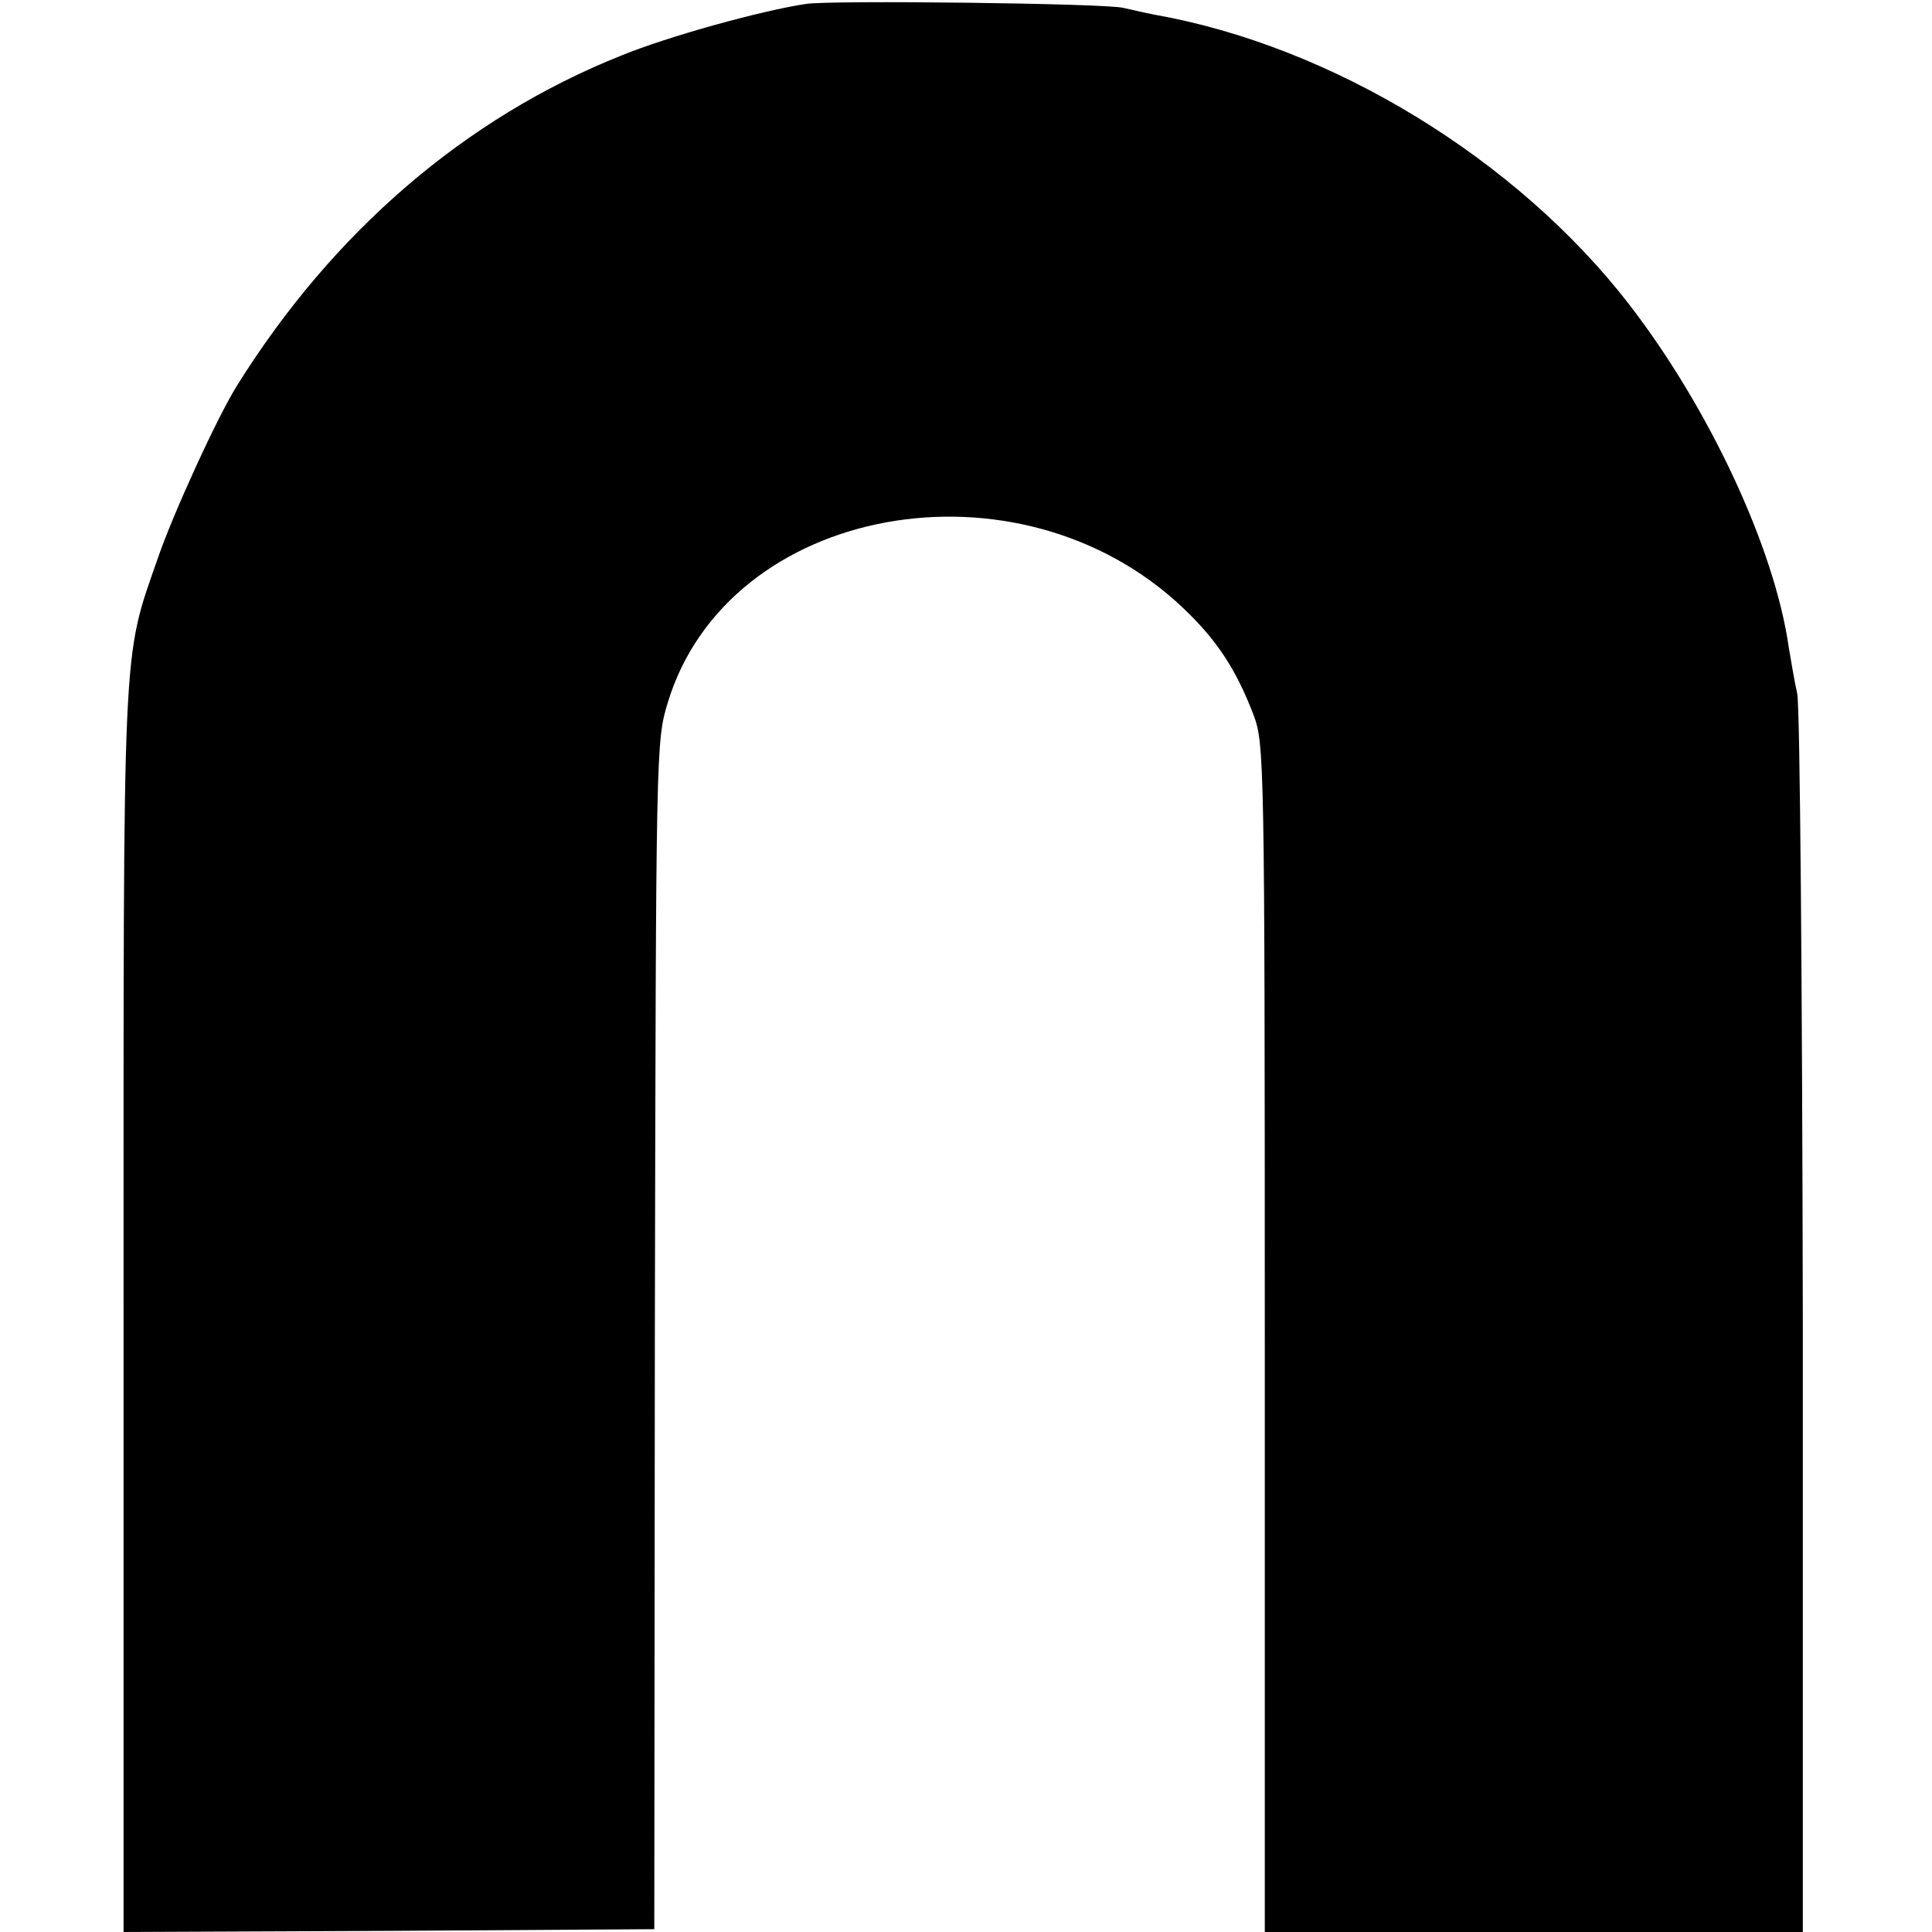
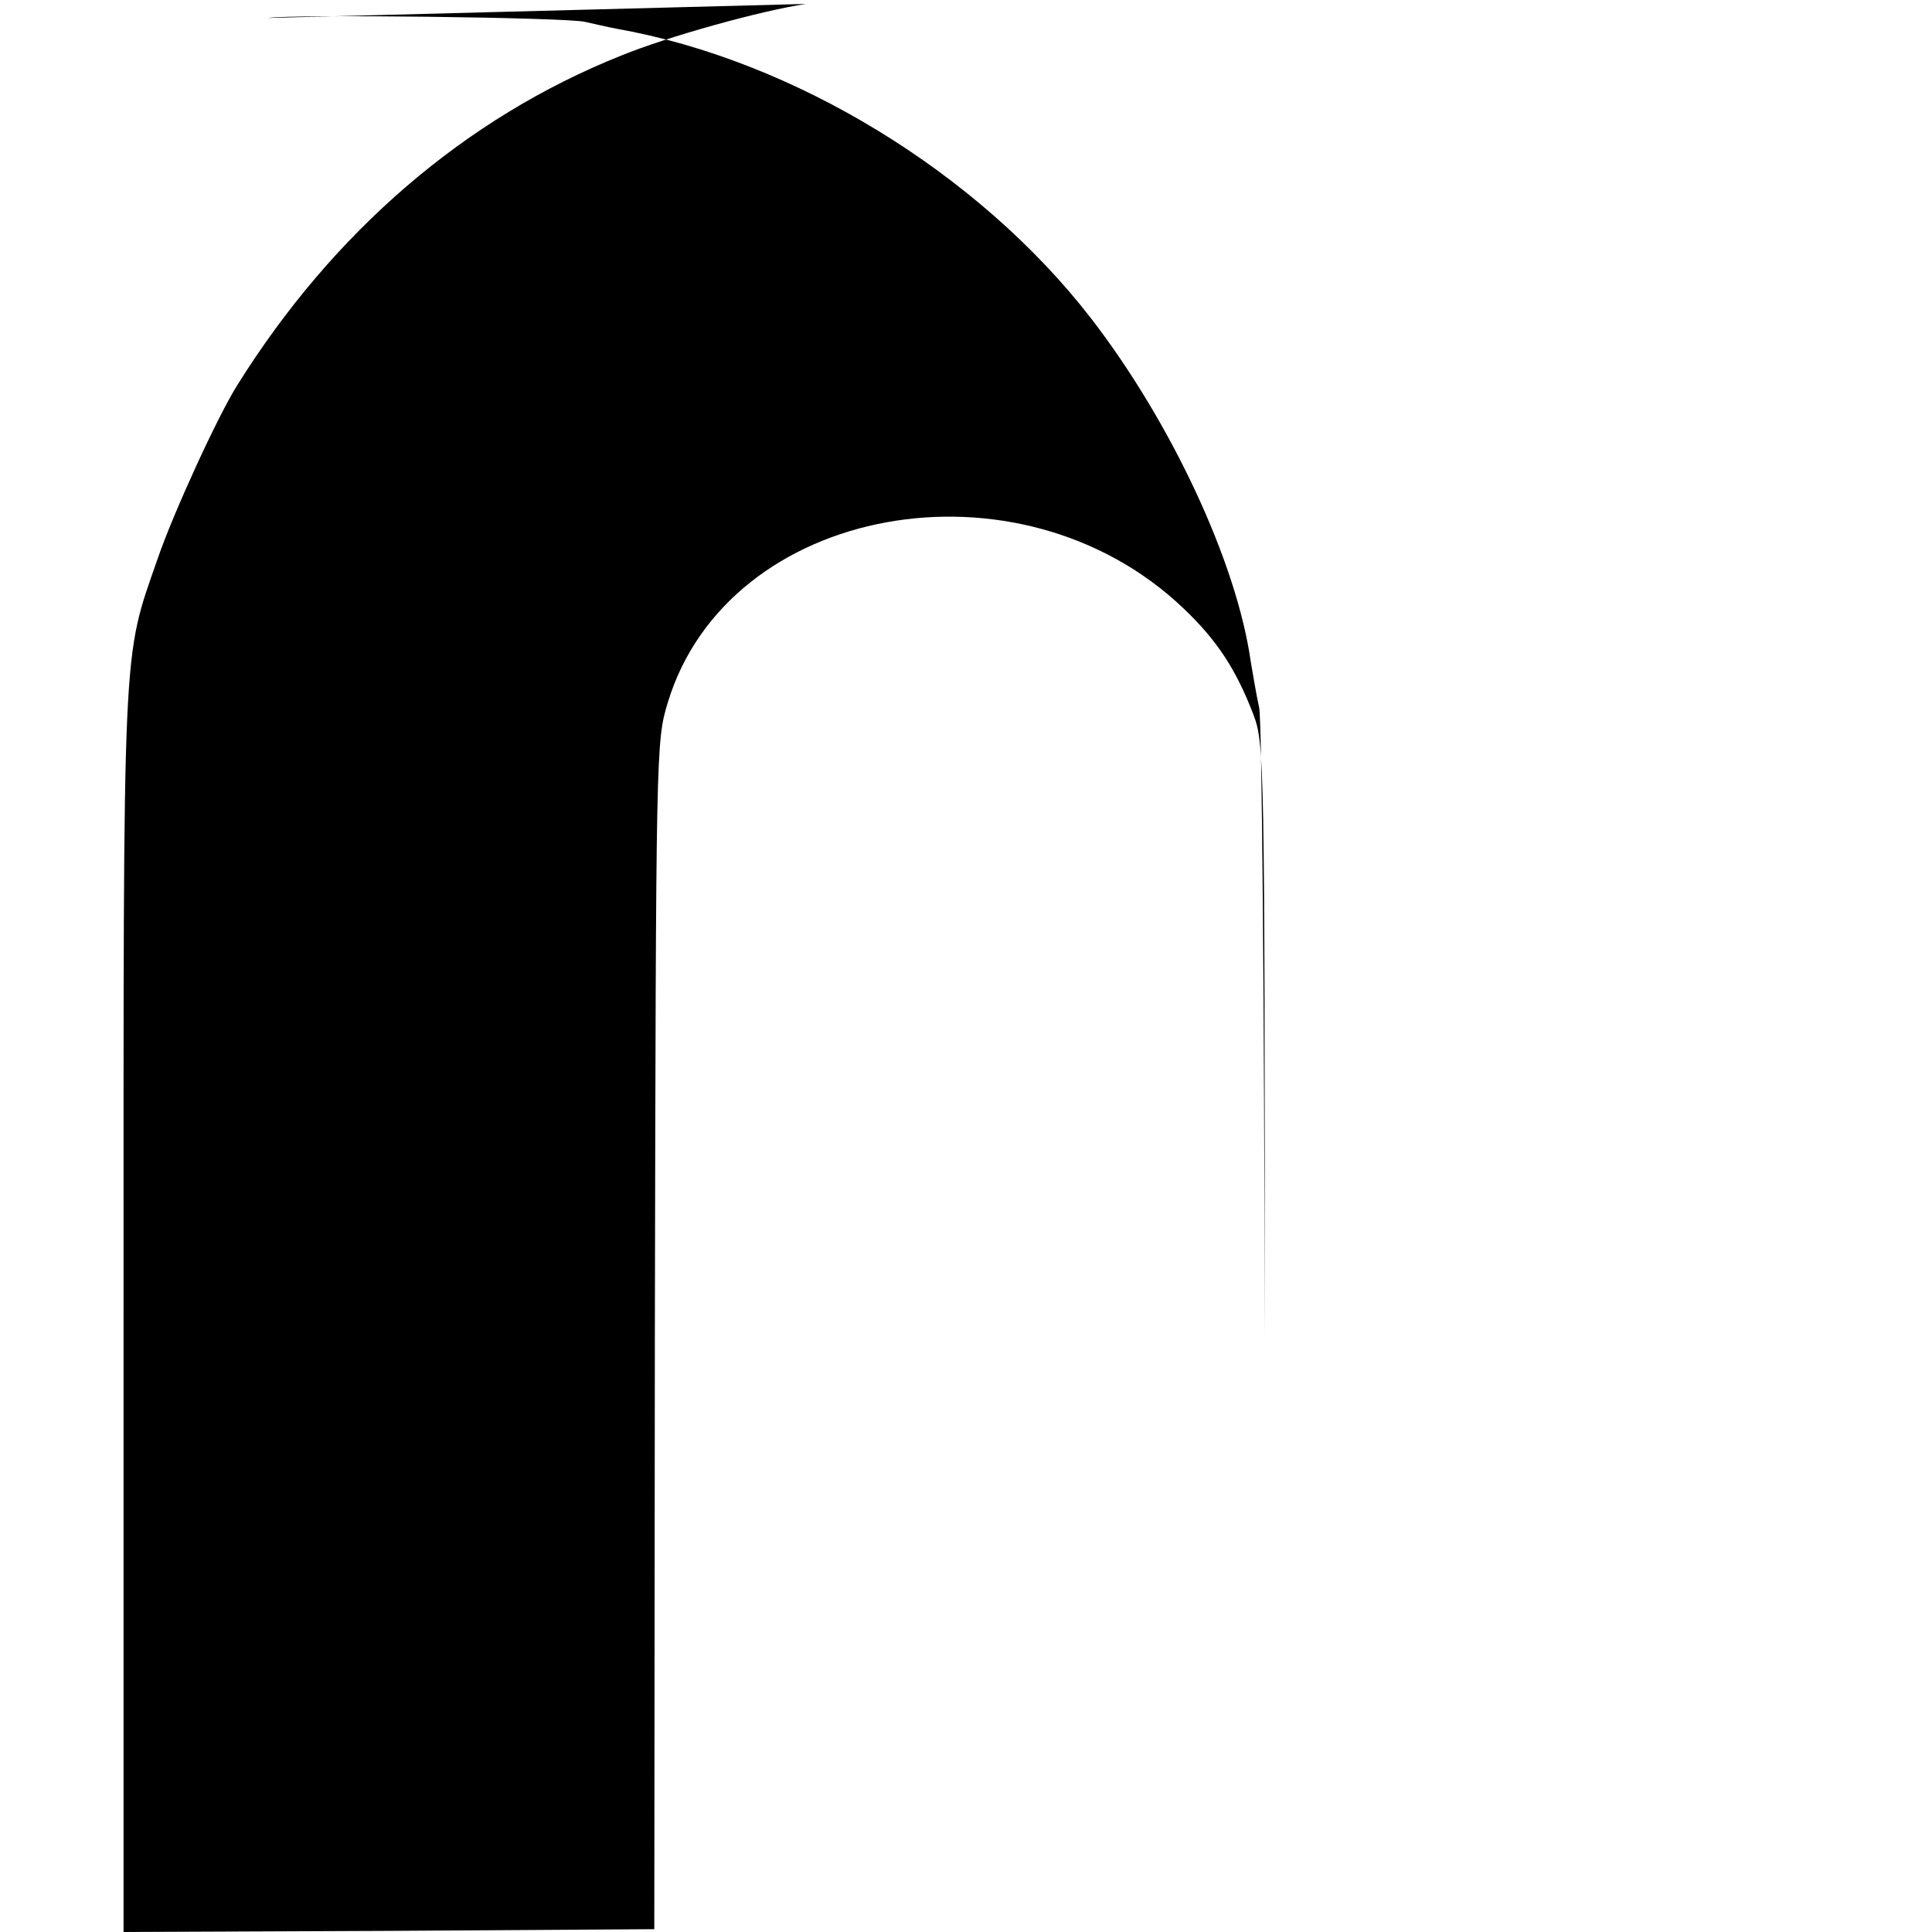
<svg xmlns="http://www.w3.org/2000/svg" version="1.0" width="344pt" height="344pt" viewBox="0 0 344 344" preserveAspectRatio="xMidYMid meet">
  <g transform="translate(0,344) scale(0.1,-0.1)" fill="#000000" stroke="none">
-     <path d="M1435 3433 c-80 -12 -246 -58 -329 -92 -278 -111 -513 -314 -683 -586 -35 -55 -115 -230 -142 -309 -64 -184 -61 -129 -61 -1341 l0 -1105 473 2 472 3 1 1057 c2 1048 2 1058 23 1127 107 353 625 447 918 168 60 -57 94 -109 125 -190 19 -51 20 -77 20 -1109 l0 -1058 479 0 479 0 0 1083 c-1 595 -5 1100 -10 1122 -5 22 -11 59 -15 82 -25 177 -142 427 -285 612 -200 258 -528 459 -845 515 -16 3 -41 9 -55 12 -29 8 -521 14 -565 7z" />
+     <path d="M1435 3433 c-80 -12 -246 -58 -329 -92 -278 -111 -513 -314 -683 -586 -35 -55 -115 -230 -142 -309 -64 -184 -61 -129 -61 -1341 l0 -1105 473 2 472 3 1 1057 c2 1048 2 1058 23 1127 107 353 625 447 918 168 60 -57 94 -109 125 -190 19 -51 20 -77 20 -1109 c-1 595 -5 1100 -10 1122 -5 22 -11 59 -15 82 -25 177 -142 427 -285 612 -200 258 -528 459 -845 515 -16 3 -41 9 -55 12 -29 8 -521 14 -565 7z" />
  </g>
</svg>